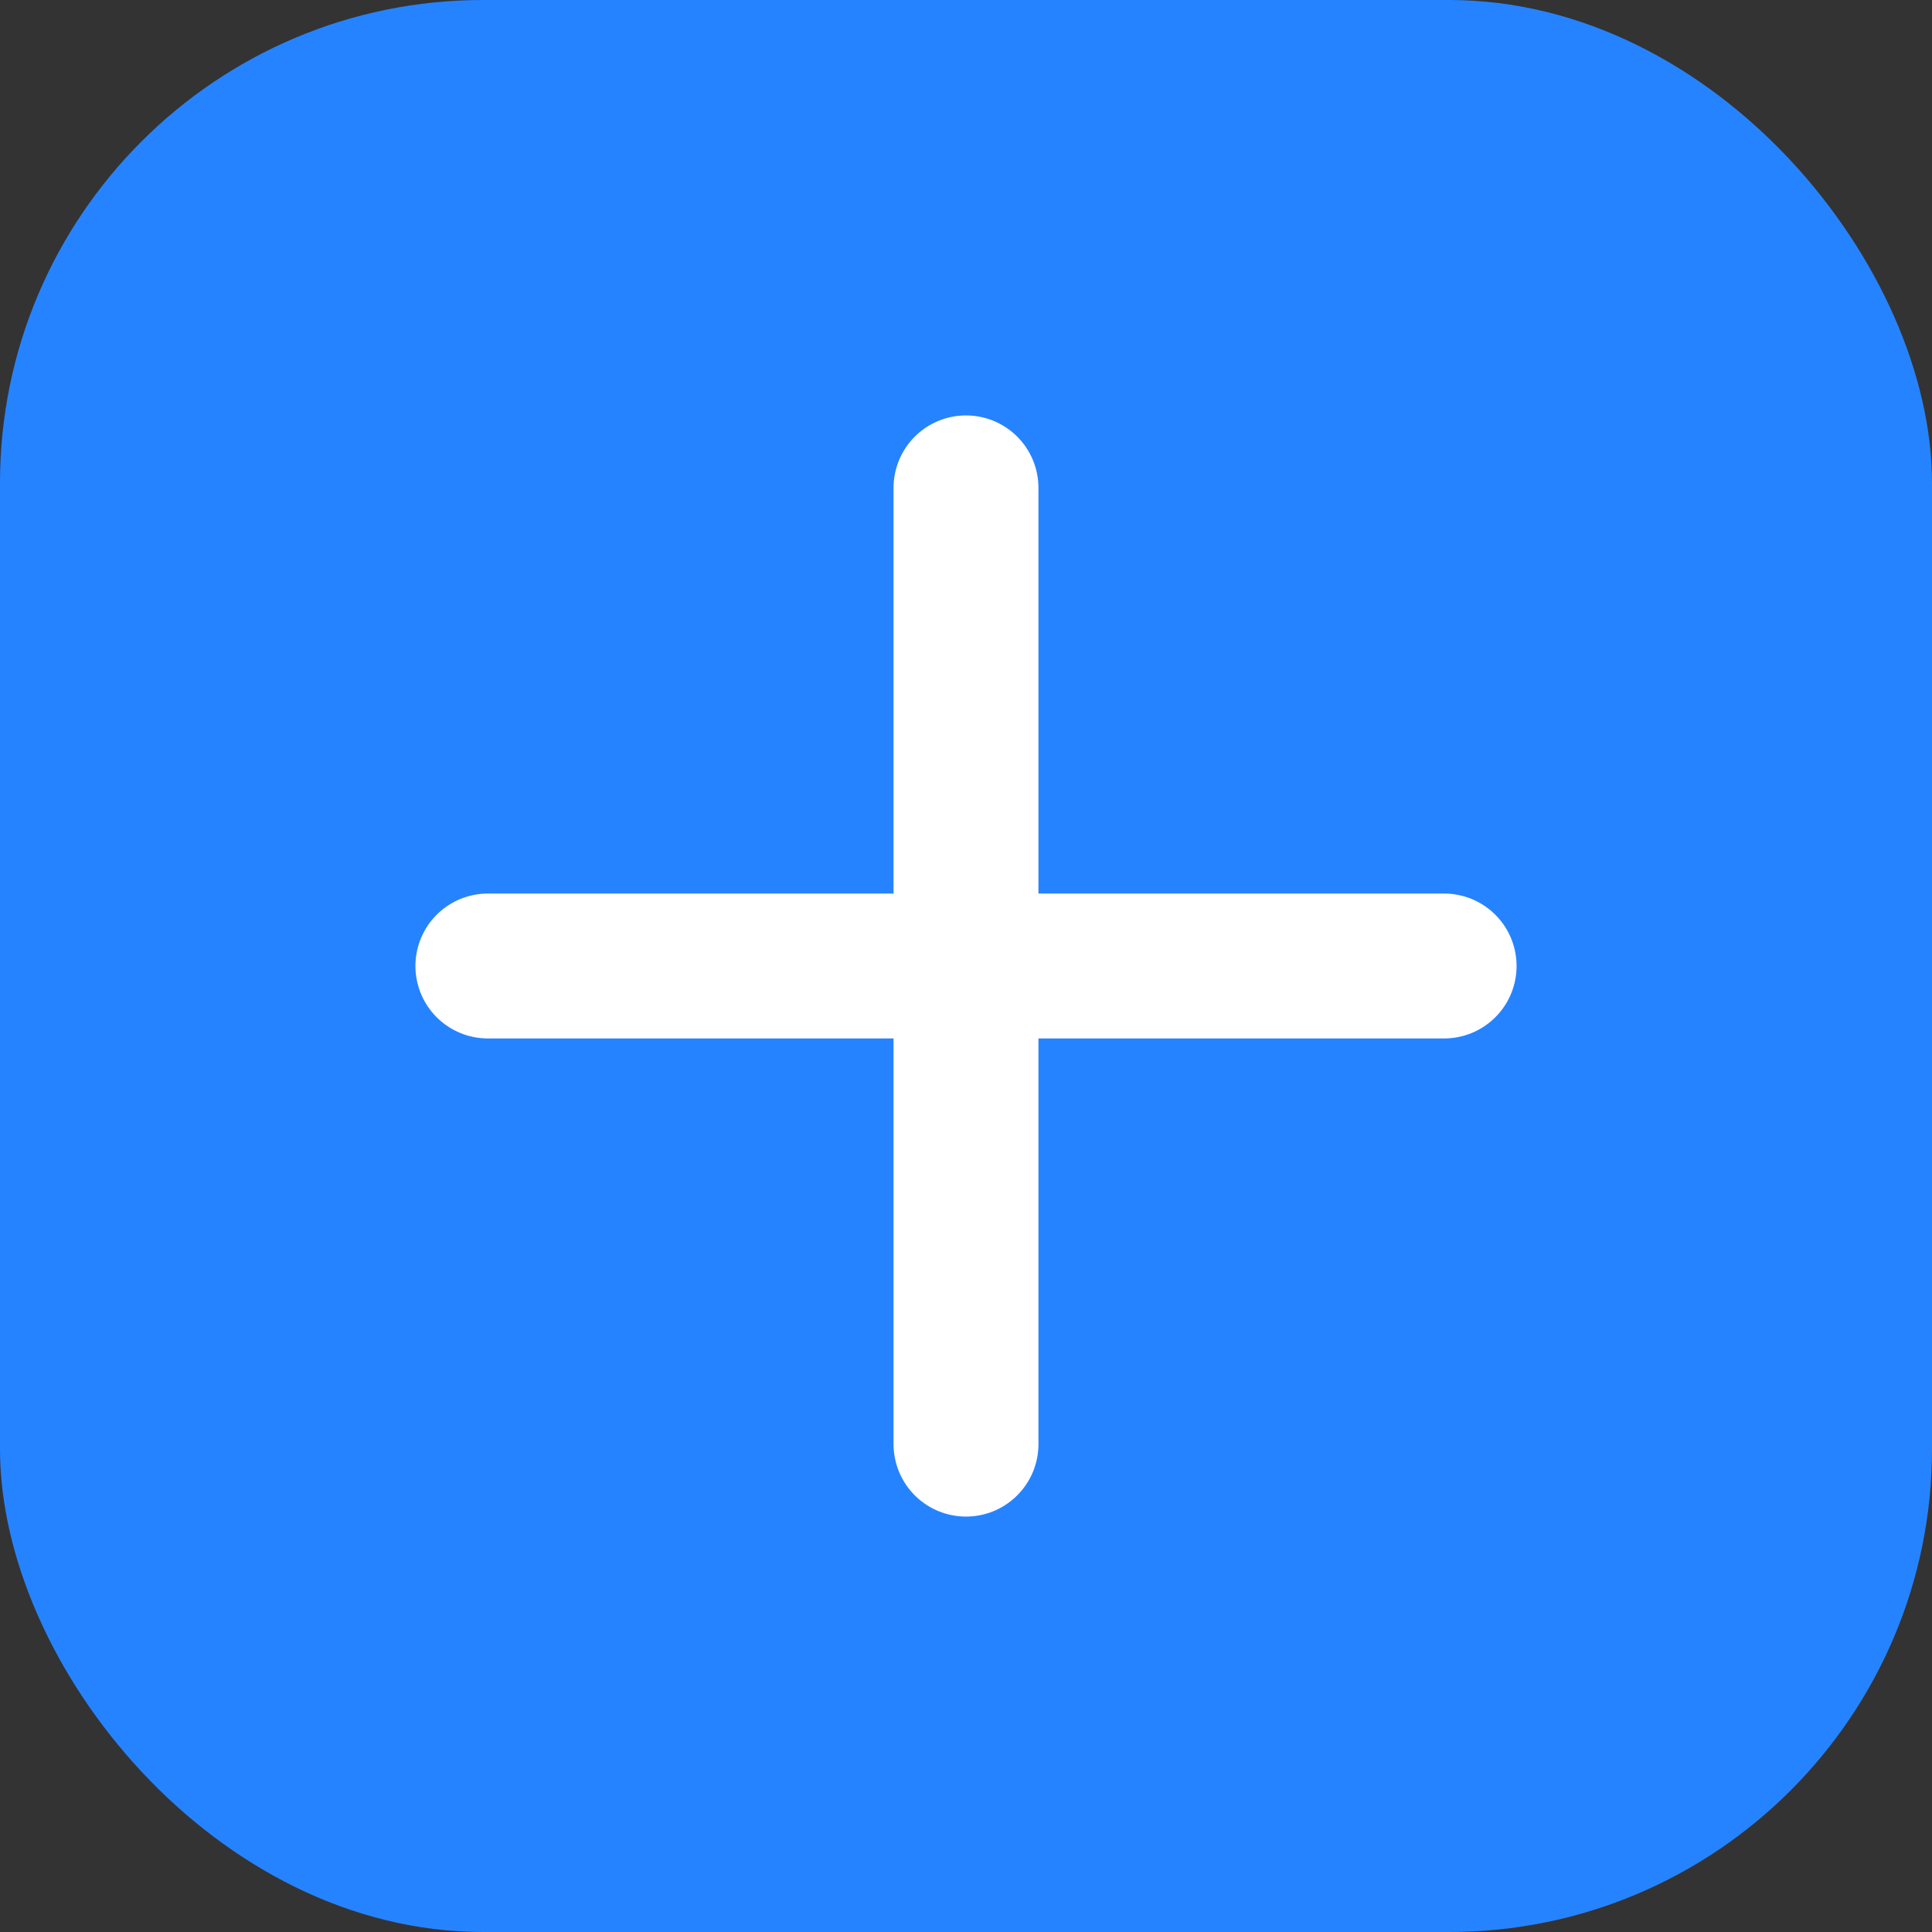
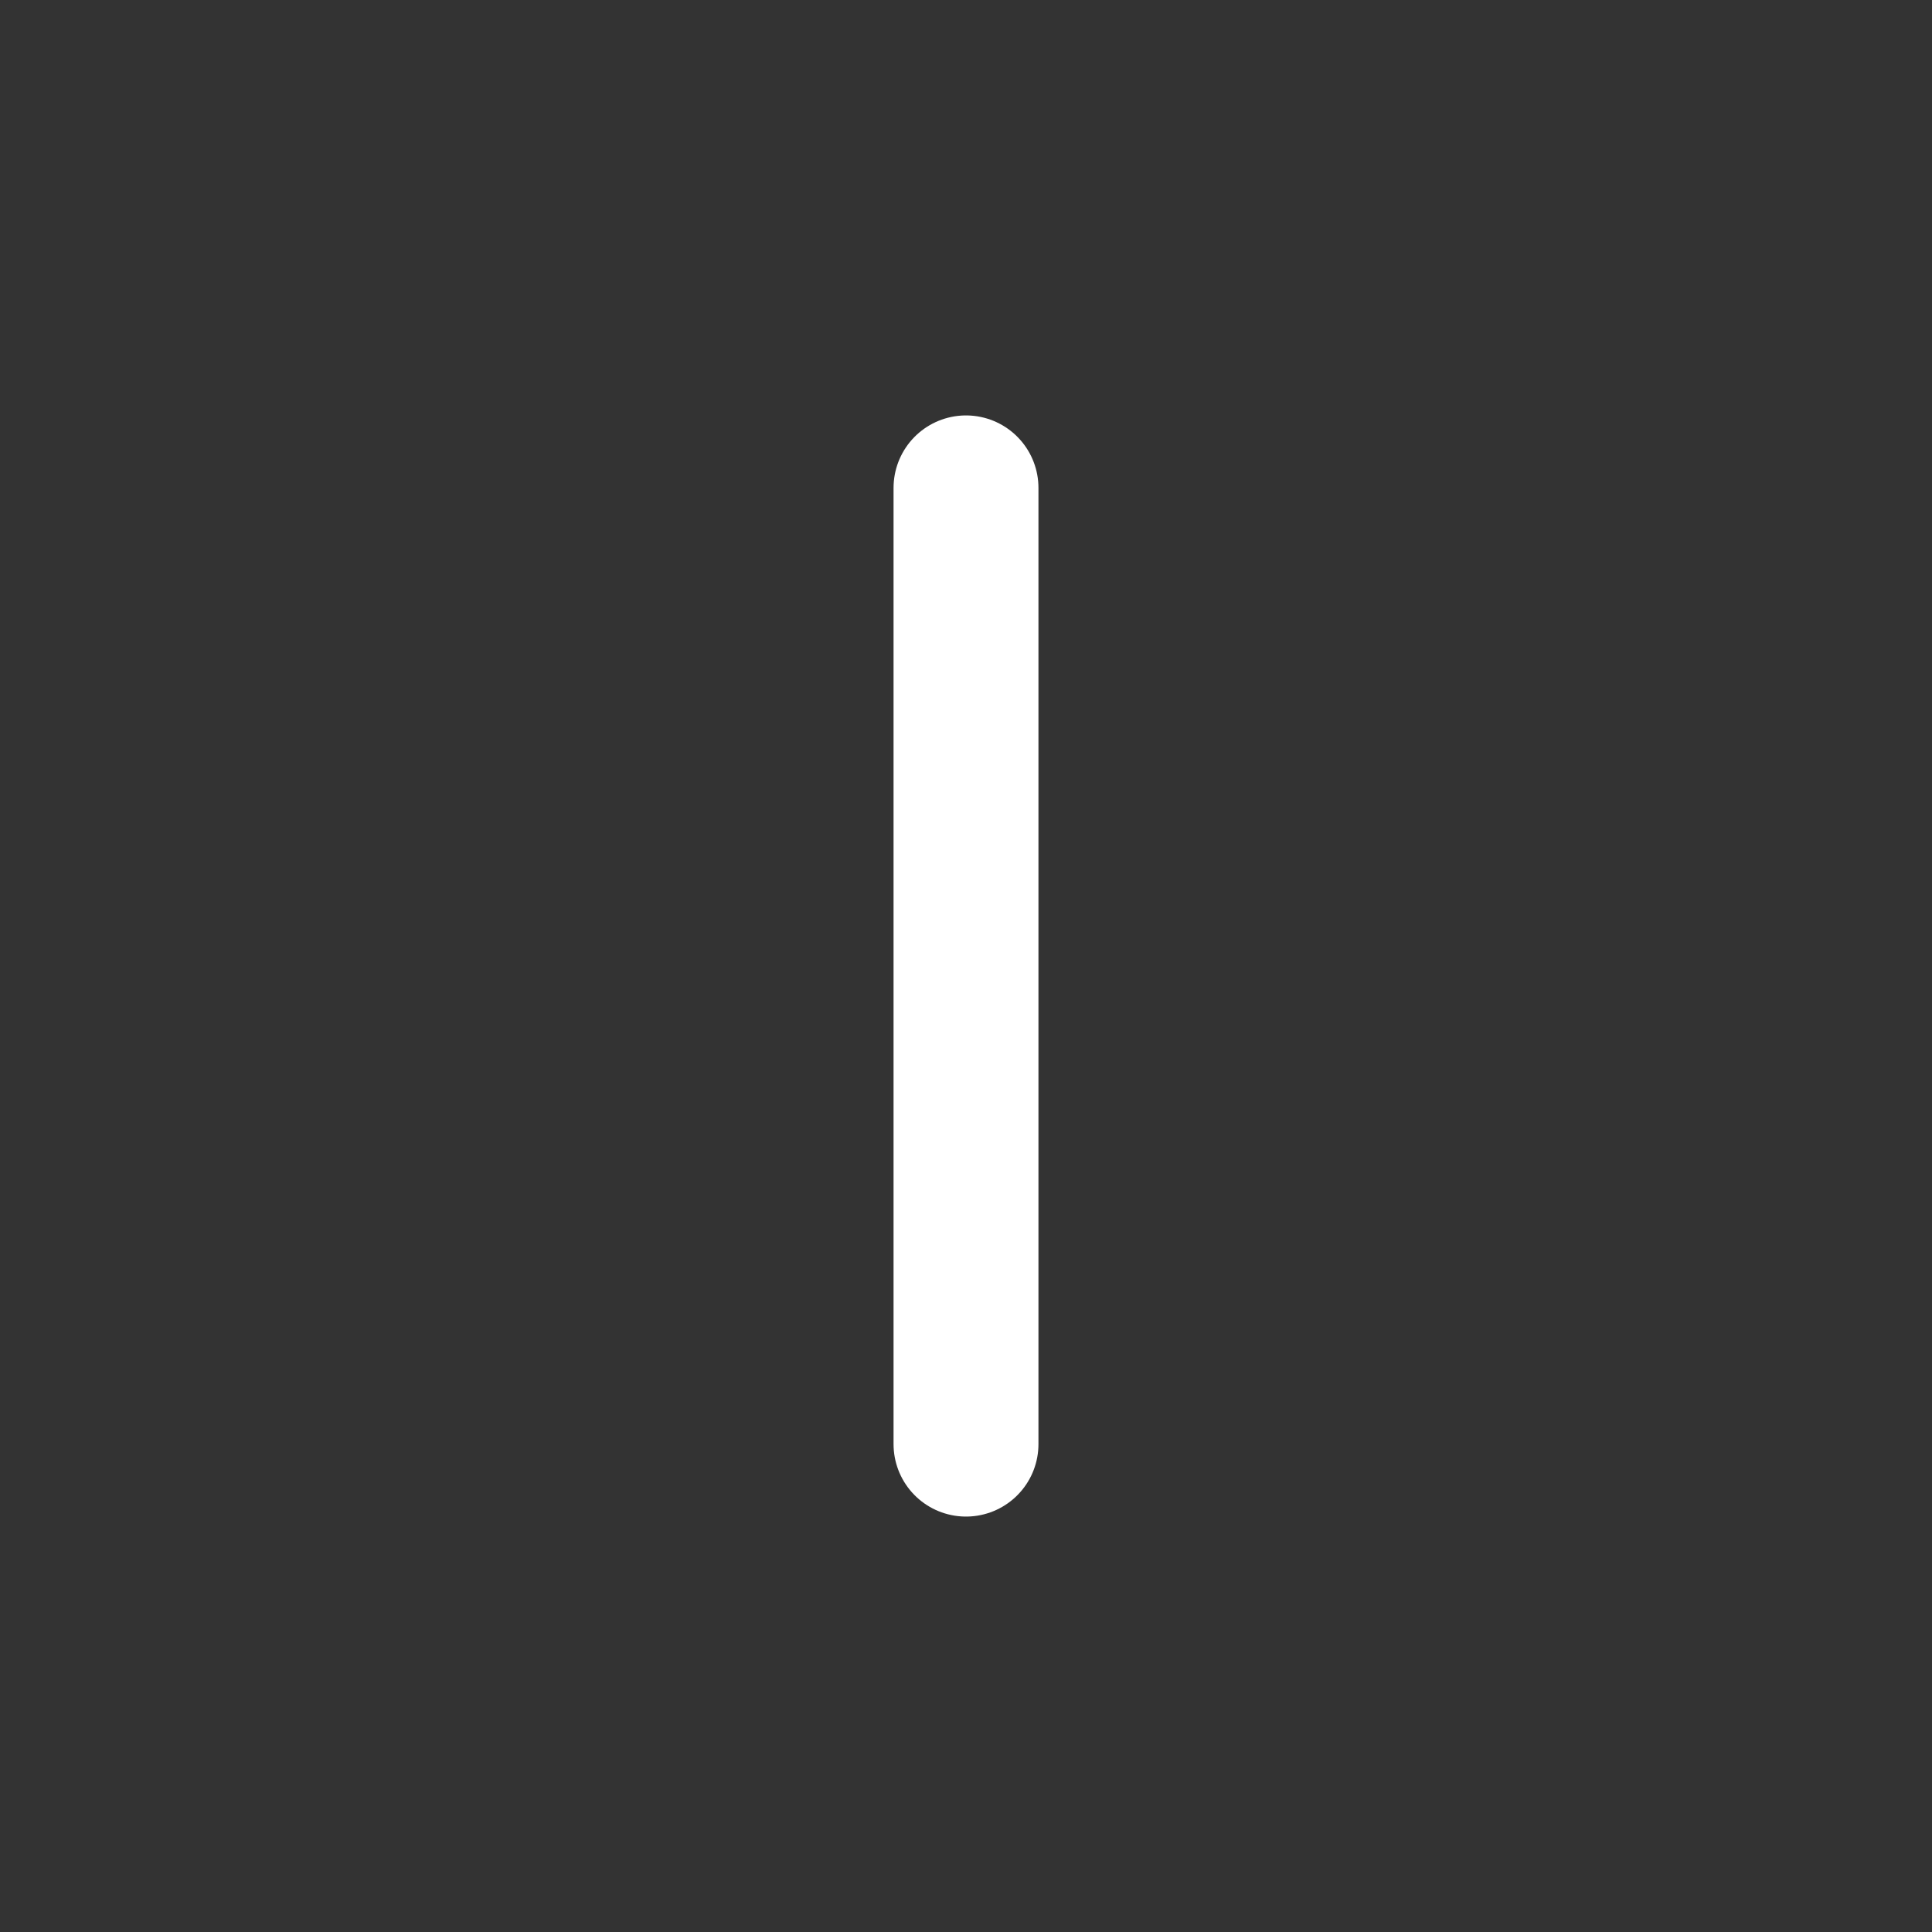
<svg xmlns="http://www.w3.org/2000/svg" width="40" height="40" viewBox="0 0 40 40" fill="none">
  <rect x="0" y="0" width="40" height="40" fill="#333333" stroke="none" />
-   <rect width="40" height="40" rx="10" fill="#2683FF" />
-   <path d="M20 10.101V29.899M10.101 20H29.899" stroke="white" stroke-width="3" stroke-linecap="round" stroke-linejoin="round" />
+   <path d="M20 10.101V29.899M10.101 20" stroke="white" stroke-width="3" stroke-linecap="round" stroke-linejoin="round" />
</svg>